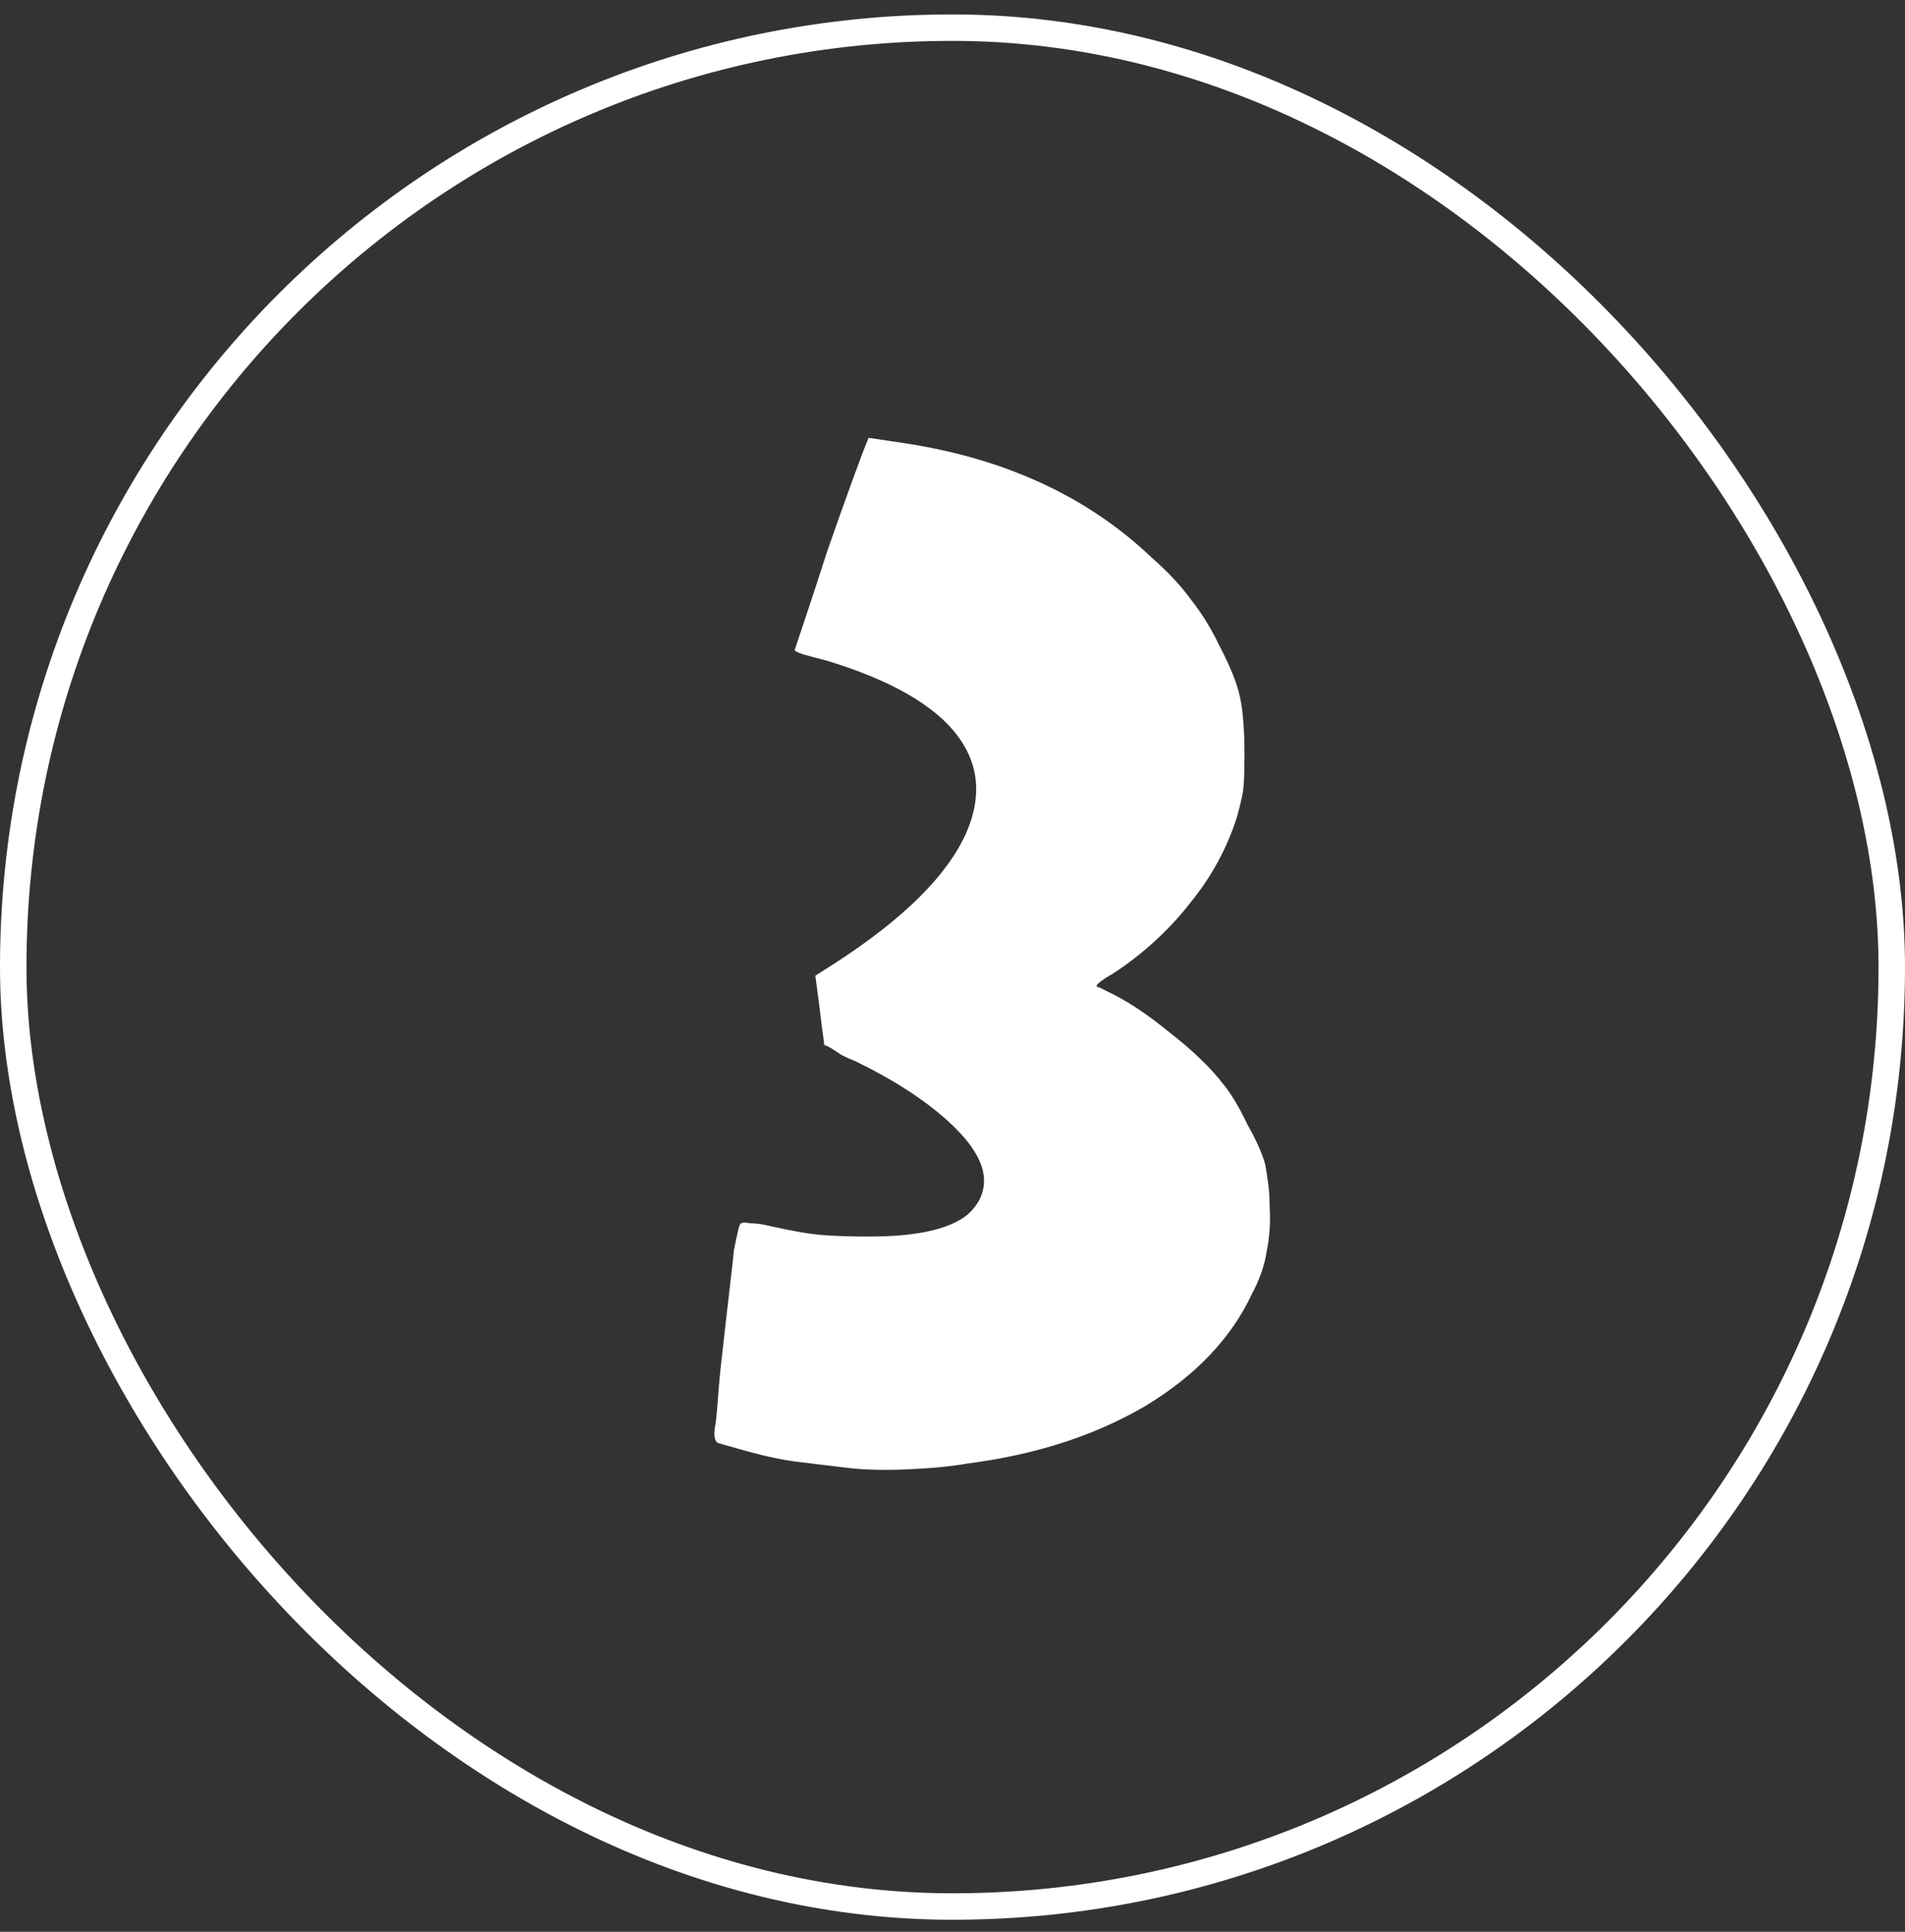
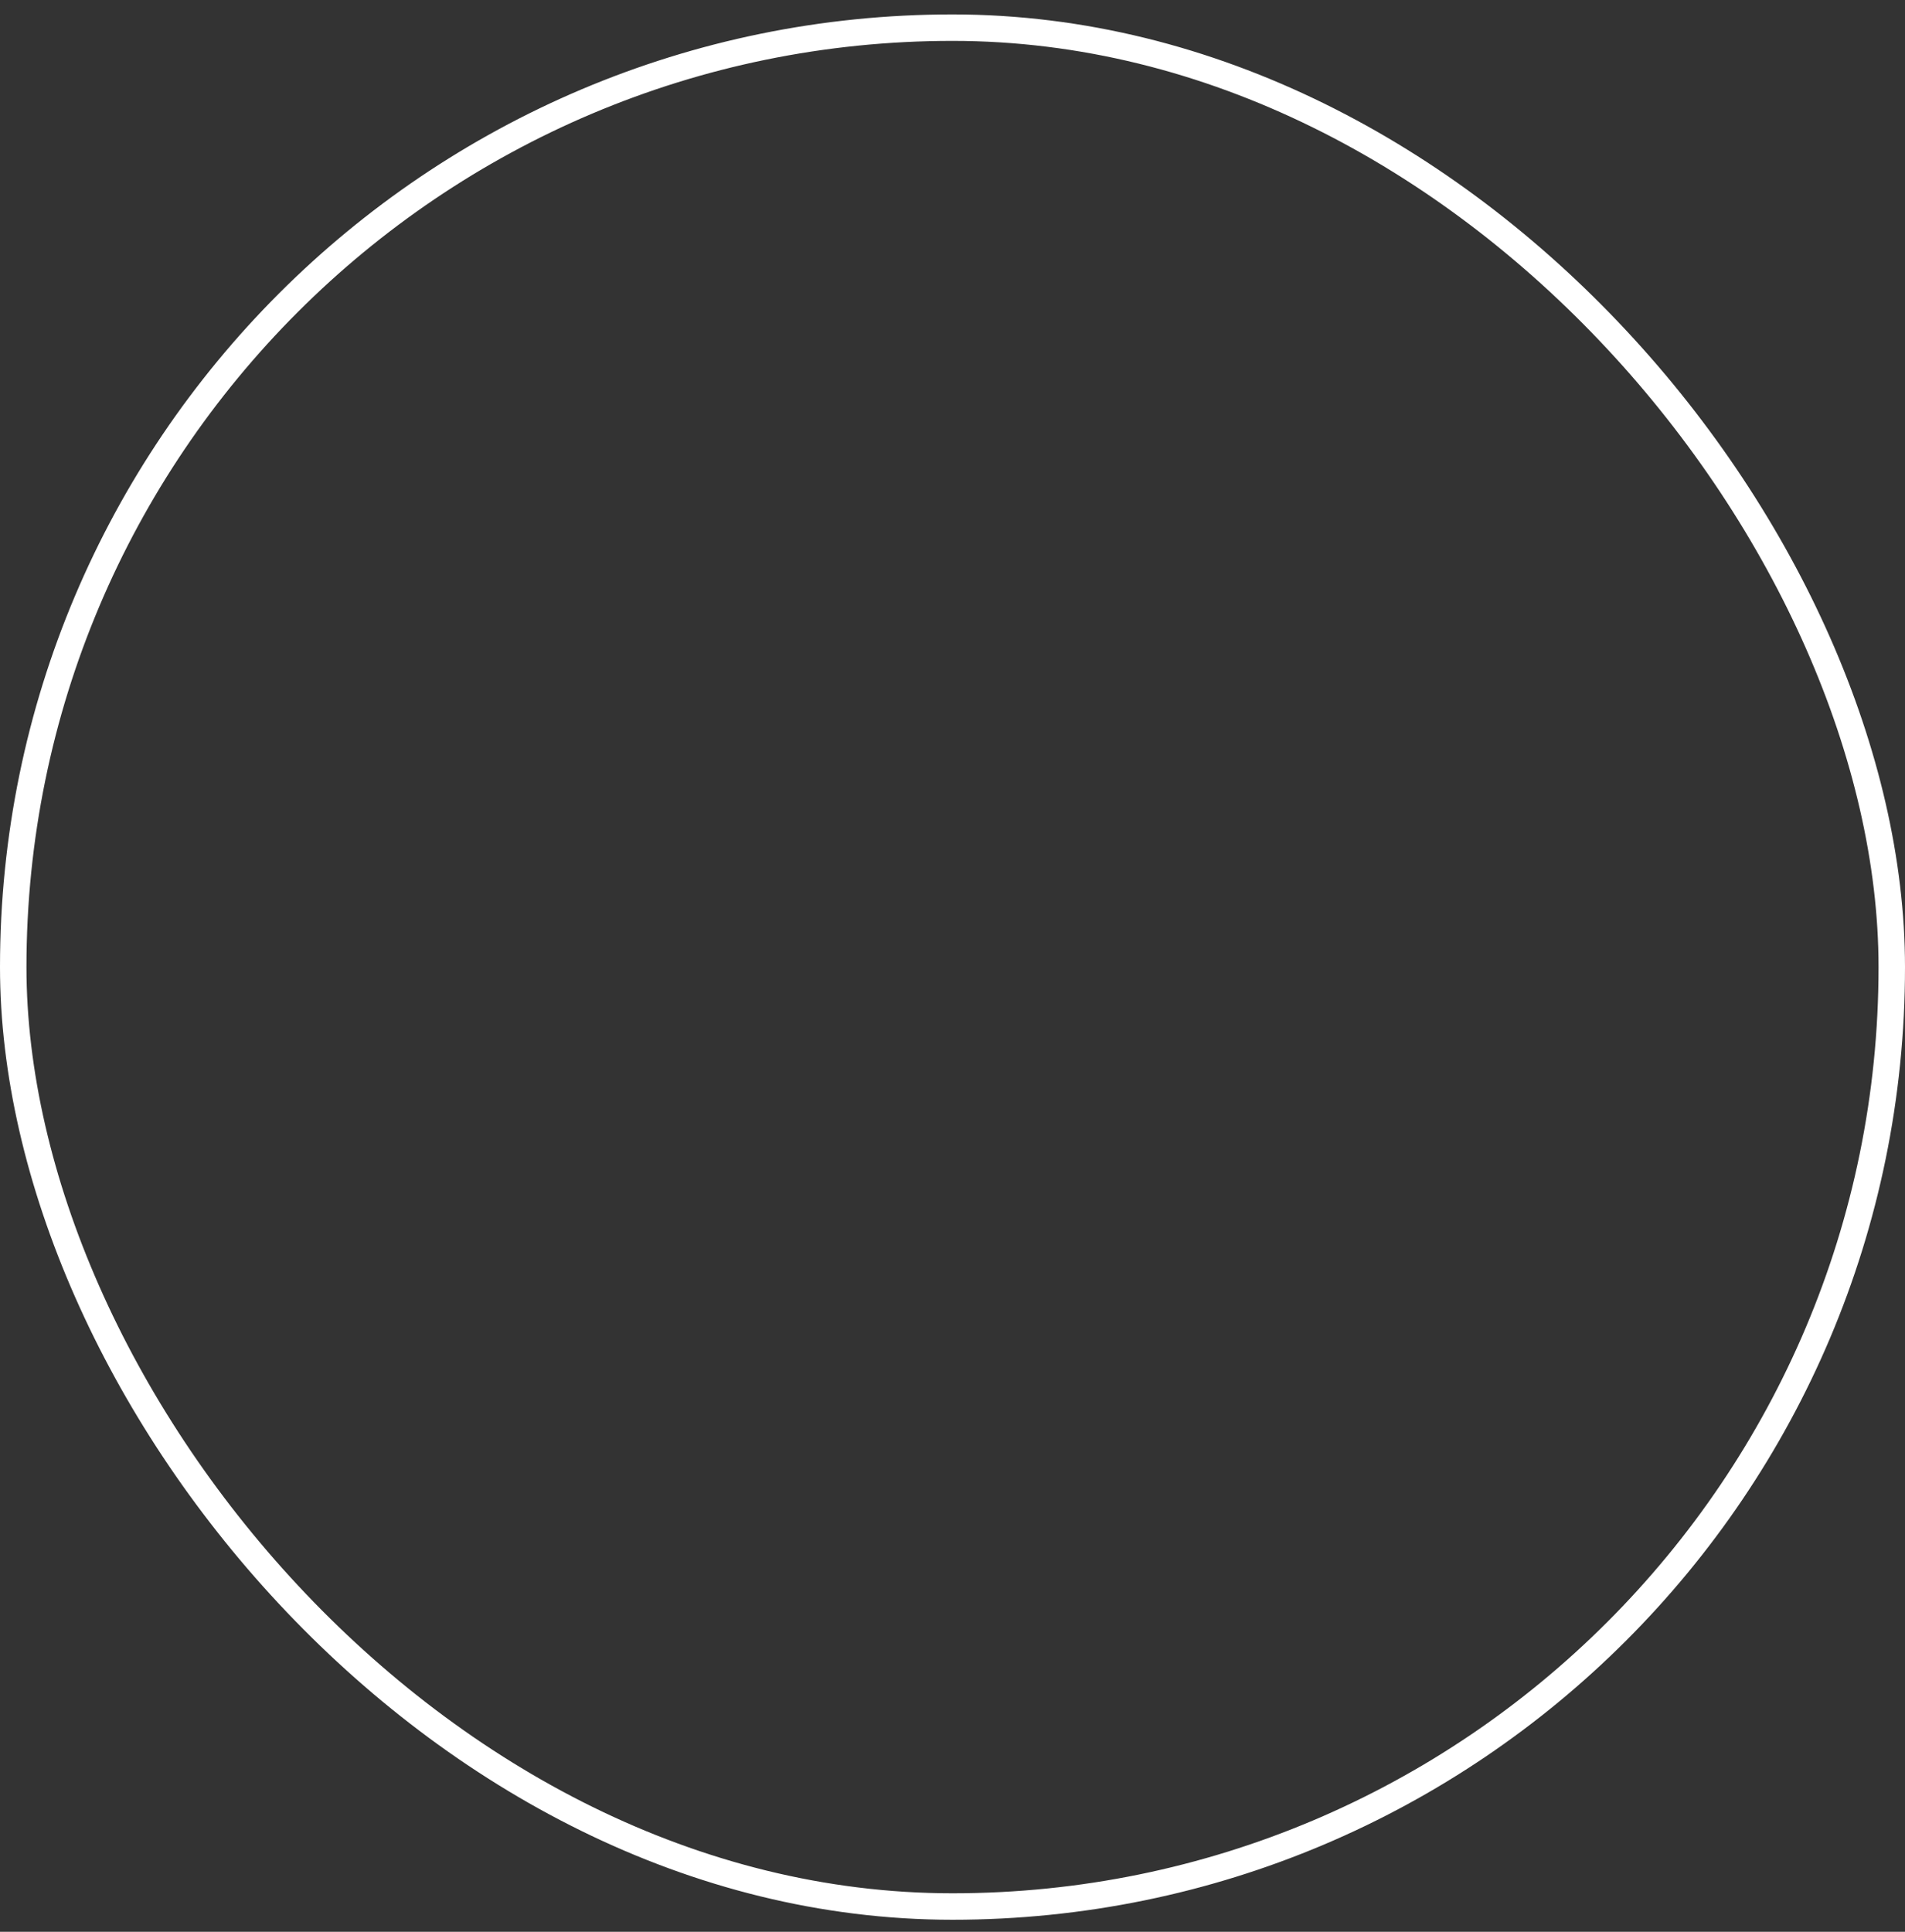
<svg xmlns="http://www.w3.org/2000/svg" width="72" height="73" viewBox="0 0 72 73" fill="none">
  <rect x="0" y="0" width="72" height="73" fill="#333333" stroke="none" />
  <rect x="0.5" y="1.045" width="71" height="71" rx="35.5" stroke="white" />
-   <path d="M31.208 24.954C30.91 24.88 30.631 24.805 30.369 24.731C30.146 24.657 30.034 24.601 30.034 24.564C30.034 24.564 30.164 24.174 30.425 23.395C30.686 22.615 30.966 21.761 31.264 20.833C31.6 19.868 31.917 18.977 32.215 18.16C32.513 17.343 32.681 16.898 32.718 16.823L32.83 16.545L33.949 16.712C37.864 17.269 41.051 18.717 43.512 21.056C44.146 21.613 44.649 22.151 45.022 22.671C45.432 23.191 45.786 23.766 46.085 24.397C46.495 25.177 46.756 25.826 46.867 26.346C46.979 26.866 47.035 27.59 47.035 28.518C47.035 29.186 47.017 29.65 46.979 29.91C46.942 30.133 46.867 30.448 46.756 30.857C46.383 32.045 45.786 33.14 44.966 34.142C44.183 35.145 43.232 36.017 42.114 36.76C41.666 37.02 41.443 37.187 41.443 37.261C41.48 37.298 41.517 37.317 41.555 37.317L41.89 37.484C42.599 37.818 43.382 38.337 44.239 39.043C45.096 39.711 45.768 40.361 46.252 40.992C46.551 41.363 46.849 41.864 47.147 42.495C47.483 43.09 47.706 43.591 47.818 43.999C47.855 44.185 47.893 44.426 47.93 44.723C47.967 44.983 47.986 45.261 47.986 45.558C48.023 46.19 47.986 46.765 47.874 47.285C47.8 47.804 47.613 48.343 47.315 48.9C46.532 50.57 45.19 51.981 43.288 53.132C41.387 54.246 39.15 54.97 36.577 55.304C35.943 55.415 35.179 55.489 34.284 55.526C33.427 55.564 32.681 55.545 32.047 55.471C31.413 55.397 30.798 55.322 30.202 55.248C29.605 55.174 28.971 55.044 28.3 54.858C27.629 54.673 27.238 54.561 27.126 54.524C27.014 54.45 26.977 54.264 27.014 53.967C27.051 53.819 27.088 53.485 27.126 52.965C27.163 52.408 27.219 51.814 27.294 51.183C27.405 50.181 27.499 49.364 27.573 48.733C27.648 48.101 27.704 47.6 27.741 47.229C27.816 46.858 27.872 46.598 27.909 46.449C27.946 46.301 27.983 46.227 28.021 46.227C28.058 46.19 28.17 46.19 28.356 46.227C28.58 46.227 28.841 46.264 29.139 46.338C29.959 46.524 30.612 46.635 31.096 46.672C31.581 46.709 32.159 46.728 32.83 46.728C34.657 46.728 35.906 46.449 36.577 45.892C36.987 45.521 37.192 45.094 37.192 44.612C37.192 43.943 36.745 43.201 35.85 42.384C34.955 41.567 33.781 40.806 32.327 40.101C32.141 40.027 31.973 39.953 31.824 39.878C31.712 39.804 31.6 39.73 31.488 39.656C31.376 39.581 31.264 39.526 31.152 39.488C31.152 39.451 31.134 39.303 31.096 39.043C31.059 38.783 31.022 38.486 30.985 38.152L30.817 36.871L31.6 36.37C34.172 34.699 35.813 33.066 36.521 31.469C37.23 29.836 36.931 28.407 35.627 27.181C34.657 26.29 33.184 25.548 31.208 24.954Z" fill="white" />
</svg>